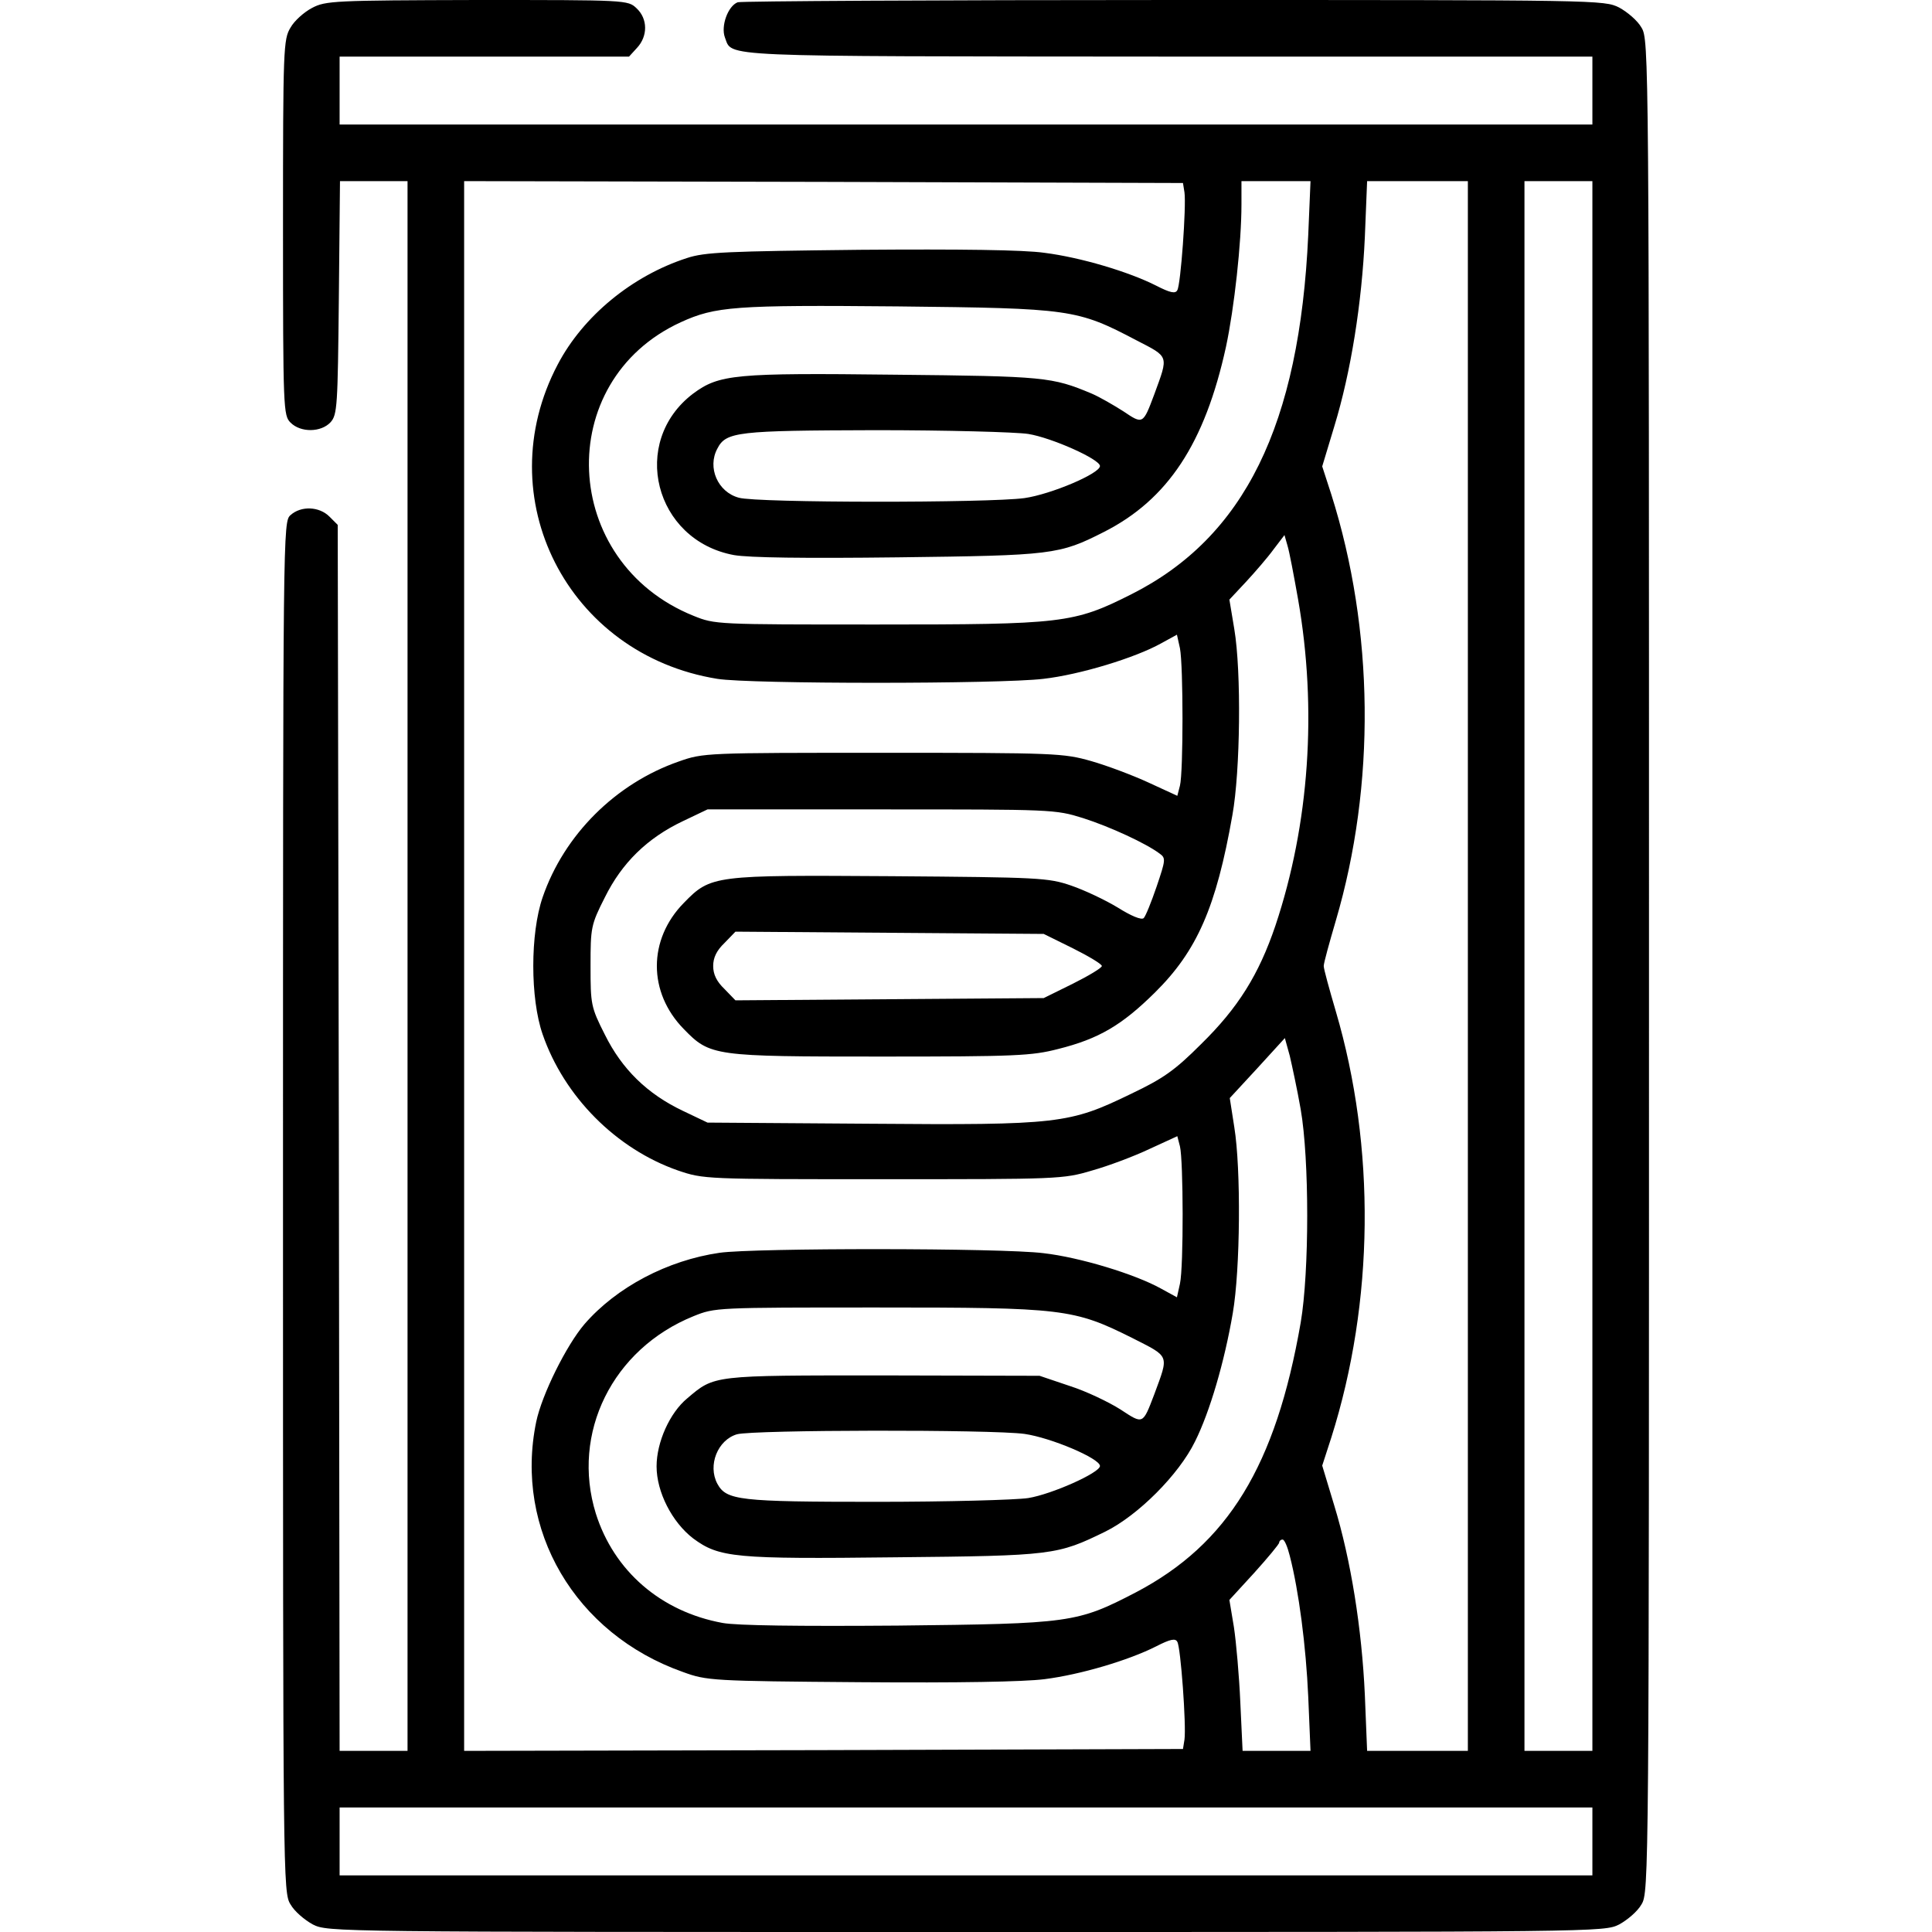
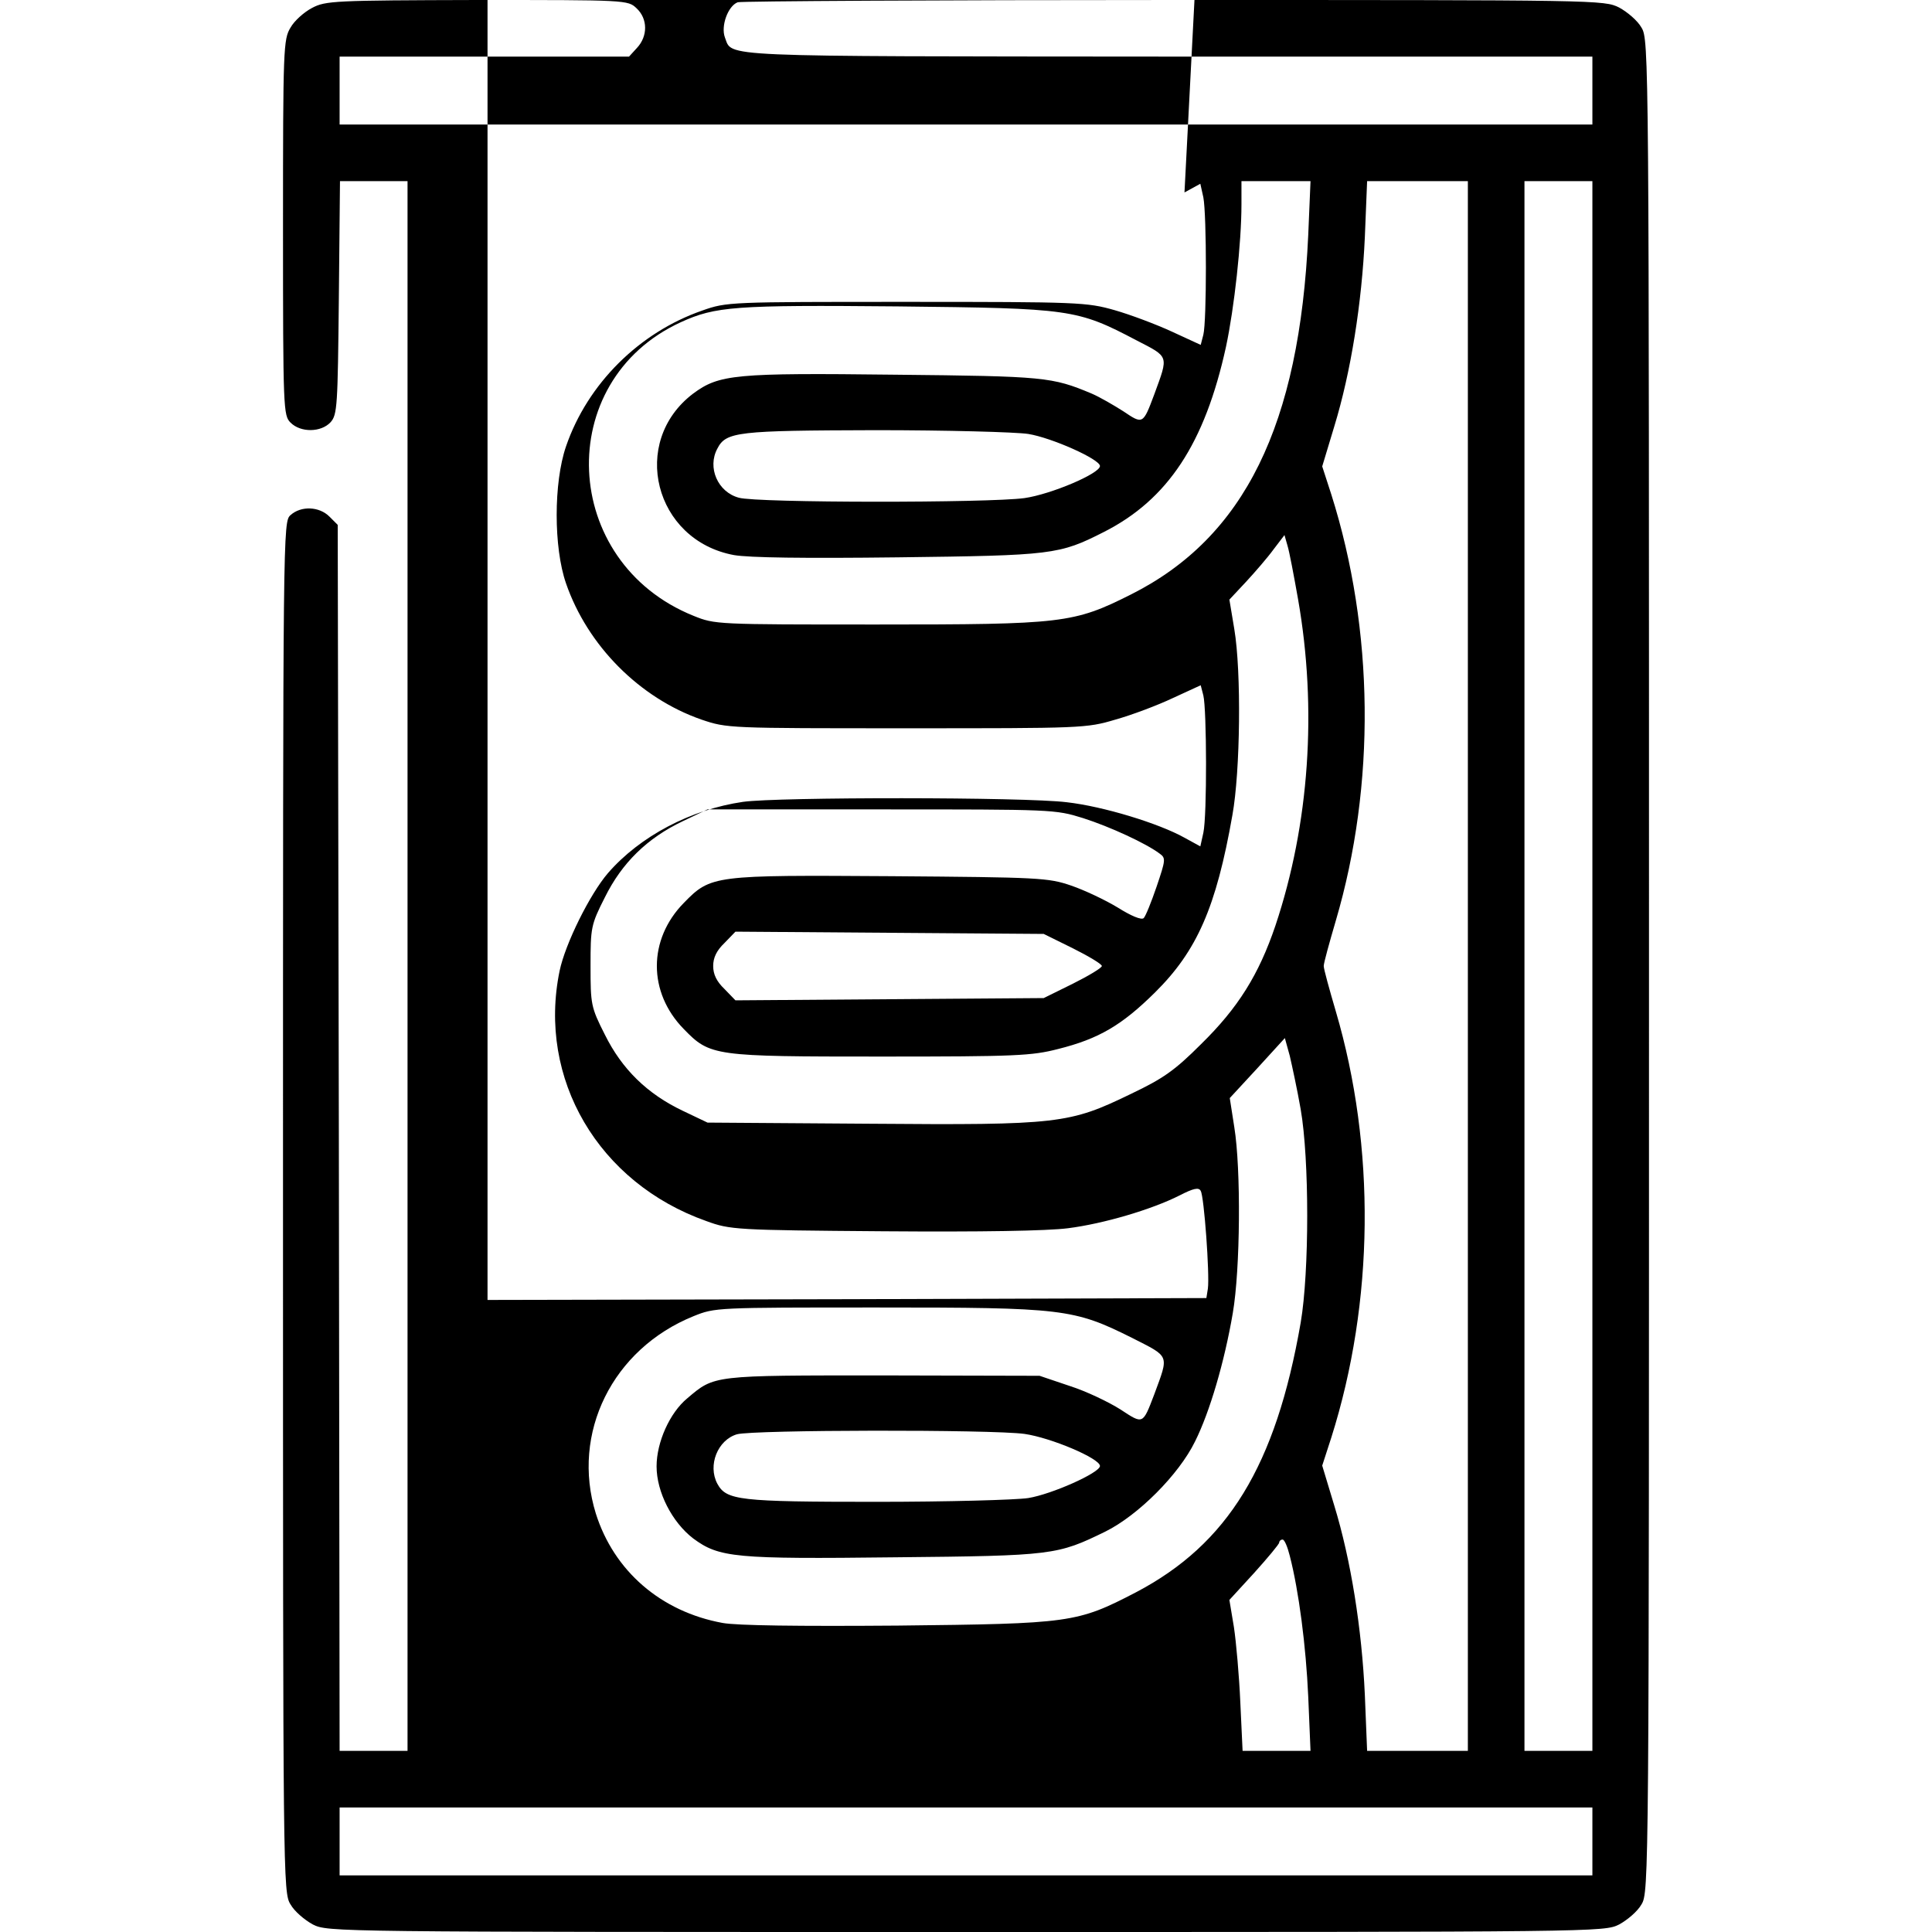
<svg xmlns="http://www.w3.org/2000/svg" version="1.0" width="512pt" height="512pt" viewBox="0 0 512 512" preserveAspectRatio="xMidYMid meet">
  <g transform="translate(0,512) scale(0.1,-0.1)" fill="#000000" stroke="none">
-     <path d="M827 5099 c-21 -11 -47 -34 -57 -52 -19 -31 -20 -54 -20 -529 0 -485 1 -499 20 -518 27 -27 81 -26 106 1 18 20 19 43 22 330 l3 309 90 0 89 0 0 -2080 0 -2080 -90 0 -90 0 -2 1625 -3 1624 -22 22 c-27 27 -75 29 -103 4 -20 -18 -20 -27 -20 -1834 0 -1785 0 -1817 20 -1848 10 -18 37 -41 59 -53 40 -20 49 -20 1731 -20 1682 0 1691 0 1731 20 22 12 49 35 59 53 20 32 20 68 20 2487 0 2419 0 2455 -20 2487 -10 18 -37 41 -59 53 -40 20 -52 20 -1180 20 -627 0 -1147 -3 -1156 -6 -26 -10 -45 -63 -34 -93 21 -53 -39 -50 1172 -51 l1127 0 0 -90 0 -90 -1660 0 -1660 0 0 90 0 90 383 0 384 0 21 23 c29 31 29 77 -1 105 -23 22 -26 22 -423 22 -379 -1 -401 -2 -437 -21z m2312 -489 c5 -37 -10 -245 -19 -259 -5 -10 -19 -7 -56 12 -73 37 -201 75 -296 87 -55 8 -225 10 -489 8 -353 -4 -411 -6 -459 -22 -145 -47 -275 -154 -342 -282 -186 -353 26 -769 423 -833 85 -14 749 -14 864 0 97 11 244 56 312 94 l42 23 8 -36 c9 -47 9 -328 0 -364 l-7 -27 -76 35 c-41 19 -110 45 -152 57 -74 21 -94 22 -552 22 -469 0 -476 0 -541 -23 -167 -58 -304 -194 -361 -360 -33 -96 -33 -268 0 -363 57 -165 195 -304 359 -361 68 -23 71 -23 543 -23 465 0 477 0 554 23 43 12 112 38 152 57 l74 34 7 -27 c9 -37 10 -318 0 -364 l-8 -36 -42 23 c-68 38 -215 83 -312 94 -112 14 -766 14 -858 1 -138 -20 -273 -91 -358 -189 -48 -56 -113 -187 -128 -259 -59 -286 103 -562 389 -663 63 -23 77 -24 469 -27 262 -2 434 1 489 8 95 12 223 50 296 87 37 19 51 22 56 12 9 -14 24 -222 19 -259 l-4 -25 -952 -3 -953 -2 0 2080 0 2080 953 -2 952 -3 4 -25z m328 -112 c-23 -505 -169 -802 -469 -953 -153 -77 -181 -80 -673 -80 -427 0 -430 0 -487 23 -353 142 -374 622 -34 778 92 42 143 46 575 42 459 -5 475 -7 633 -90 87 -45 85 -39 47 -143 -30 -80 -30 -80 -82 -45 -25 16 -63 38 -84 47 -105 44 -124 46 -520 50 -426 5 -467 1 -536 -50 -169 -128 -103 -389 108 -428 40 -7 186 -9 435 -6 409 5 427 7 545 67 170 86 268 235 324 491 22 103 41 276 41 377 l0 62 92 0 91 0 -6 -142z m423 -1938 l0 -2080 -133 0 -134 0 -6 148 c-8 176 -37 358 -81 502 l-32 106 24 74 c114 360 118 770 12 1130 -17 58 -32 112 -32 120 0 8 15 62 32 120 106 360 102 770 -12 1130 l-24 74 32 106 c44 144 73 326 81 502 l6 148 134 0 133 0 0 -2080z m330 0 l0 -2080 -90 0 -90 0 0 2080 0 2080 90 0 90 0 0 -2080z m-1495 1410 c62 -10 190 -67 190 -85 0 -20 -130 -75 -200 -85 -94 -13 -709 -13 -757 1 -56 15 -84 80 -57 130 23 45 53 48 419 49 190 0 372 -5 405 -10z m715 -438 c51 -291 30 -596 -60 -865 -44 -130 -99 -218 -197 -314 -70 -70 -100 -91 -186 -132 -163 -79 -190 -83 -693 -79 l-429 3 -65 31 c-95 45 -162 111 -207 202 -37 73 -38 80 -38 182 0 102 1 109 38 182 45 91 112 157 207 202 l65 31 460 0 c455 0 461 0 535 -23 72 -23 167 -67 203 -94 17 -12 16 -17 -8 -88 -14 -41 -29 -78 -34 -83 -6 -6 -34 6 -69 28 -33 20 -88 46 -123 58 -61 21 -85 22 -477 25 -471 3 -478 3 -550 -71 -95 -97 -95 -237 0 -334 70 -72 79 -73 523 -73 358 0 399 2 469 20 108 27 169 63 257 150 111 110 162 225 205 470 21 116 24 380 5 493 l-13 78 44 47 c24 26 57 64 73 86 l29 38 8 -28 c5 -16 17 -80 28 -142z m-597 -925 c42 -21 77 -42 77 -47 0 -5 -35 -26 -77 -47 l-77 -38 -408 -3 -409 -3 -29 30 c-21 20 -30 39 -30 61 0 22 9 41 30 61 l29 30 409 -3 408 -3 77 -38z m604 -427 c23 -132 23 -430 0 -565 -66 -380 -193 -587 -437 -715 -156 -81 -173 -83 -631 -88 -263 -2 -426 0 -464 7 -164 30 -288 138 -336 290 -66 213 44 436 259 523 57 23 60 23 487 23 493 0 520 -3 676 -81 100 -51 97 -43 58 -149 -31 -81 -29 -80 -90 -40 -30 19 -90 48 -134 62 l-80 27 -415 1 c-454 0 -446 1 -519 -61 -46 -38 -81 -116 -81 -180 0 -68 41 -148 97 -191 69 -51 110 -55 536 -50 418 4 429 6 556 68 87 43 195 151 238 239 39 78 78 211 100 340 20 116 22 382 4 493 l-12 77 73 79 73 80 13 -47 c6 -26 20 -90 29 -142z m-732 -860 c70 -10 200 -65 200 -85 0 -18 -128 -75 -190 -85 -33 -5 -214 -10 -403 -10 -364 0 -397 4 -421 48 -26 49 1 116 52 131 43 12 674 13 762 1z m703 -323 c24 -93 43 -239 49 -374 l6 -143 -90 0 -90 0 -6 128 c-3 70 -11 160 -17 200 l-12 72 66 72 c36 40 66 76 66 80 0 4 4 8 9 8 5 0 13 -19 19 -43z m802 -757 l0 -90 -1660 0 -1660 0 0 90 0 90 1660 0 1660 0 0 -90z" />
+     <path d="M827 5099 c-21 -11 -47 -34 -57 -52 -19 -31 -20 -54 -20 -529 0 -485 1 -499 20 -518 27 -27 81 -26 106 1 18 20 19 43 22 330 l3 309 90 0 89 0 0 -2080 0 -2080 -90 0 -90 0 -2 1625 -3 1624 -22 22 c-27 27 -75 29 -103 4 -20 -18 -20 -27 -20 -1834 0 -1785 0 -1817 20 -1848 10 -18 37 -41 59 -53 40 -20 49 -20 1731 -20 1682 0 1691 0 1731 20 22 12 49 35 59 53 20 32 20 68 20 2487 0 2419 0 2455 -20 2487 -10 18 -37 41 -59 53 -40 20 -52 20 -1180 20 -627 0 -1147 -3 -1156 -6 -26 -10 -45 -63 -34 -93 21 -53 -39 -50 1172 -51 l1127 0 0 -90 0 -90 -1660 0 -1660 0 0 90 0 90 383 0 384 0 21 23 c29 31 29 77 -1 105 -23 22 -26 22 -423 22 -379 -1 -401 -2 -437 -21z m2312 -489 l42 23 8 -36 c9 -47 9 -328 0 -364 l-7 -27 -76 35 c-41 19 -110 45 -152 57 -74 21 -94 22 -552 22 -469 0 -476 0 -541 -23 -167 -58 -304 -194 -361 -360 -33 -96 -33 -268 0 -363 57 -165 195 -304 359 -361 68 -23 71 -23 543 -23 465 0 477 0 554 23 43 12 112 38 152 57 l74 34 7 -27 c9 -37 10 -318 0 -364 l-8 -36 -42 23 c-68 38 -215 83 -312 94 -112 14 -766 14 -858 1 -138 -20 -273 -91 -358 -189 -48 -56 -113 -187 -128 -259 -59 -286 103 -562 389 -663 63 -23 77 -24 469 -27 262 -2 434 1 489 8 95 12 223 50 296 87 37 19 51 22 56 12 9 -14 24 -222 19 -259 l-4 -25 -952 -3 -953 -2 0 2080 0 2080 953 -2 952 -3 4 -25z m328 -112 c-23 -505 -169 -802 -469 -953 -153 -77 -181 -80 -673 -80 -427 0 -430 0 -487 23 -353 142 -374 622 -34 778 92 42 143 46 575 42 459 -5 475 -7 633 -90 87 -45 85 -39 47 -143 -30 -80 -30 -80 -82 -45 -25 16 -63 38 -84 47 -105 44 -124 46 -520 50 -426 5 -467 1 -536 -50 -169 -128 -103 -389 108 -428 40 -7 186 -9 435 -6 409 5 427 7 545 67 170 86 268 235 324 491 22 103 41 276 41 377 l0 62 92 0 91 0 -6 -142z m423 -1938 l0 -2080 -133 0 -134 0 -6 148 c-8 176 -37 358 -81 502 l-32 106 24 74 c114 360 118 770 12 1130 -17 58 -32 112 -32 120 0 8 15 62 32 120 106 360 102 770 -12 1130 l-24 74 32 106 c44 144 73 326 81 502 l6 148 134 0 133 0 0 -2080z m330 0 l0 -2080 -90 0 -90 0 0 2080 0 2080 90 0 90 0 0 -2080z m-1495 1410 c62 -10 190 -67 190 -85 0 -20 -130 -75 -200 -85 -94 -13 -709 -13 -757 1 -56 15 -84 80 -57 130 23 45 53 48 419 49 190 0 372 -5 405 -10z m715 -438 c51 -291 30 -596 -60 -865 -44 -130 -99 -218 -197 -314 -70 -70 -100 -91 -186 -132 -163 -79 -190 -83 -693 -79 l-429 3 -65 31 c-95 45 -162 111 -207 202 -37 73 -38 80 -38 182 0 102 1 109 38 182 45 91 112 157 207 202 l65 31 460 0 c455 0 461 0 535 -23 72 -23 167 -67 203 -94 17 -12 16 -17 -8 -88 -14 -41 -29 -78 -34 -83 -6 -6 -34 6 -69 28 -33 20 -88 46 -123 58 -61 21 -85 22 -477 25 -471 3 -478 3 -550 -71 -95 -97 -95 -237 0 -334 70 -72 79 -73 523 -73 358 0 399 2 469 20 108 27 169 63 257 150 111 110 162 225 205 470 21 116 24 380 5 493 l-13 78 44 47 c24 26 57 64 73 86 l29 38 8 -28 c5 -16 17 -80 28 -142z m-597 -925 c42 -21 77 -42 77 -47 0 -5 -35 -26 -77 -47 l-77 -38 -408 -3 -409 -3 -29 30 c-21 20 -30 39 -30 61 0 22 9 41 30 61 l29 30 409 -3 408 -3 77 -38z m604 -427 c23 -132 23 -430 0 -565 -66 -380 -193 -587 -437 -715 -156 -81 -173 -83 -631 -88 -263 -2 -426 0 -464 7 -164 30 -288 138 -336 290 -66 213 44 436 259 523 57 23 60 23 487 23 493 0 520 -3 676 -81 100 -51 97 -43 58 -149 -31 -81 -29 -80 -90 -40 -30 19 -90 48 -134 62 l-80 27 -415 1 c-454 0 -446 1 -519 -61 -46 -38 -81 -116 -81 -180 0 -68 41 -148 97 -191 69 -51 110 -55 536 -50 418 4 429 6 556 68 87 43 195 151 238 239 39 78 78 211 100 340 20 116 22 382 4 493 l-12 77 73 79 73 80 13 -47 c6 -26 20 -90 29 -142z m-732 -860 c70 -10 200 -65 200 -85 0 -18 -128 -75 -190 -85 -33 -5 -214 -10 -403 -10 -364 0 -397 4 -421 48 -26 49 1 116 52 131 43 12 674 13 762 1z m703 -323 c24 -93 43 -239 49 -374 l6 -143 -90 0 -90 0 -6 128 c-3 70 -11 160 -17 200 l-12 72 66 72 c36 40 66 76 66 80 0 4 4 8 9 8 5 0 13 -19 19 -43z m802 -757 l0 -90 -1660 0 -1660 0 0 90 0 90 1660 0 1660 0 0 -90z" />
  </g>
</svg>